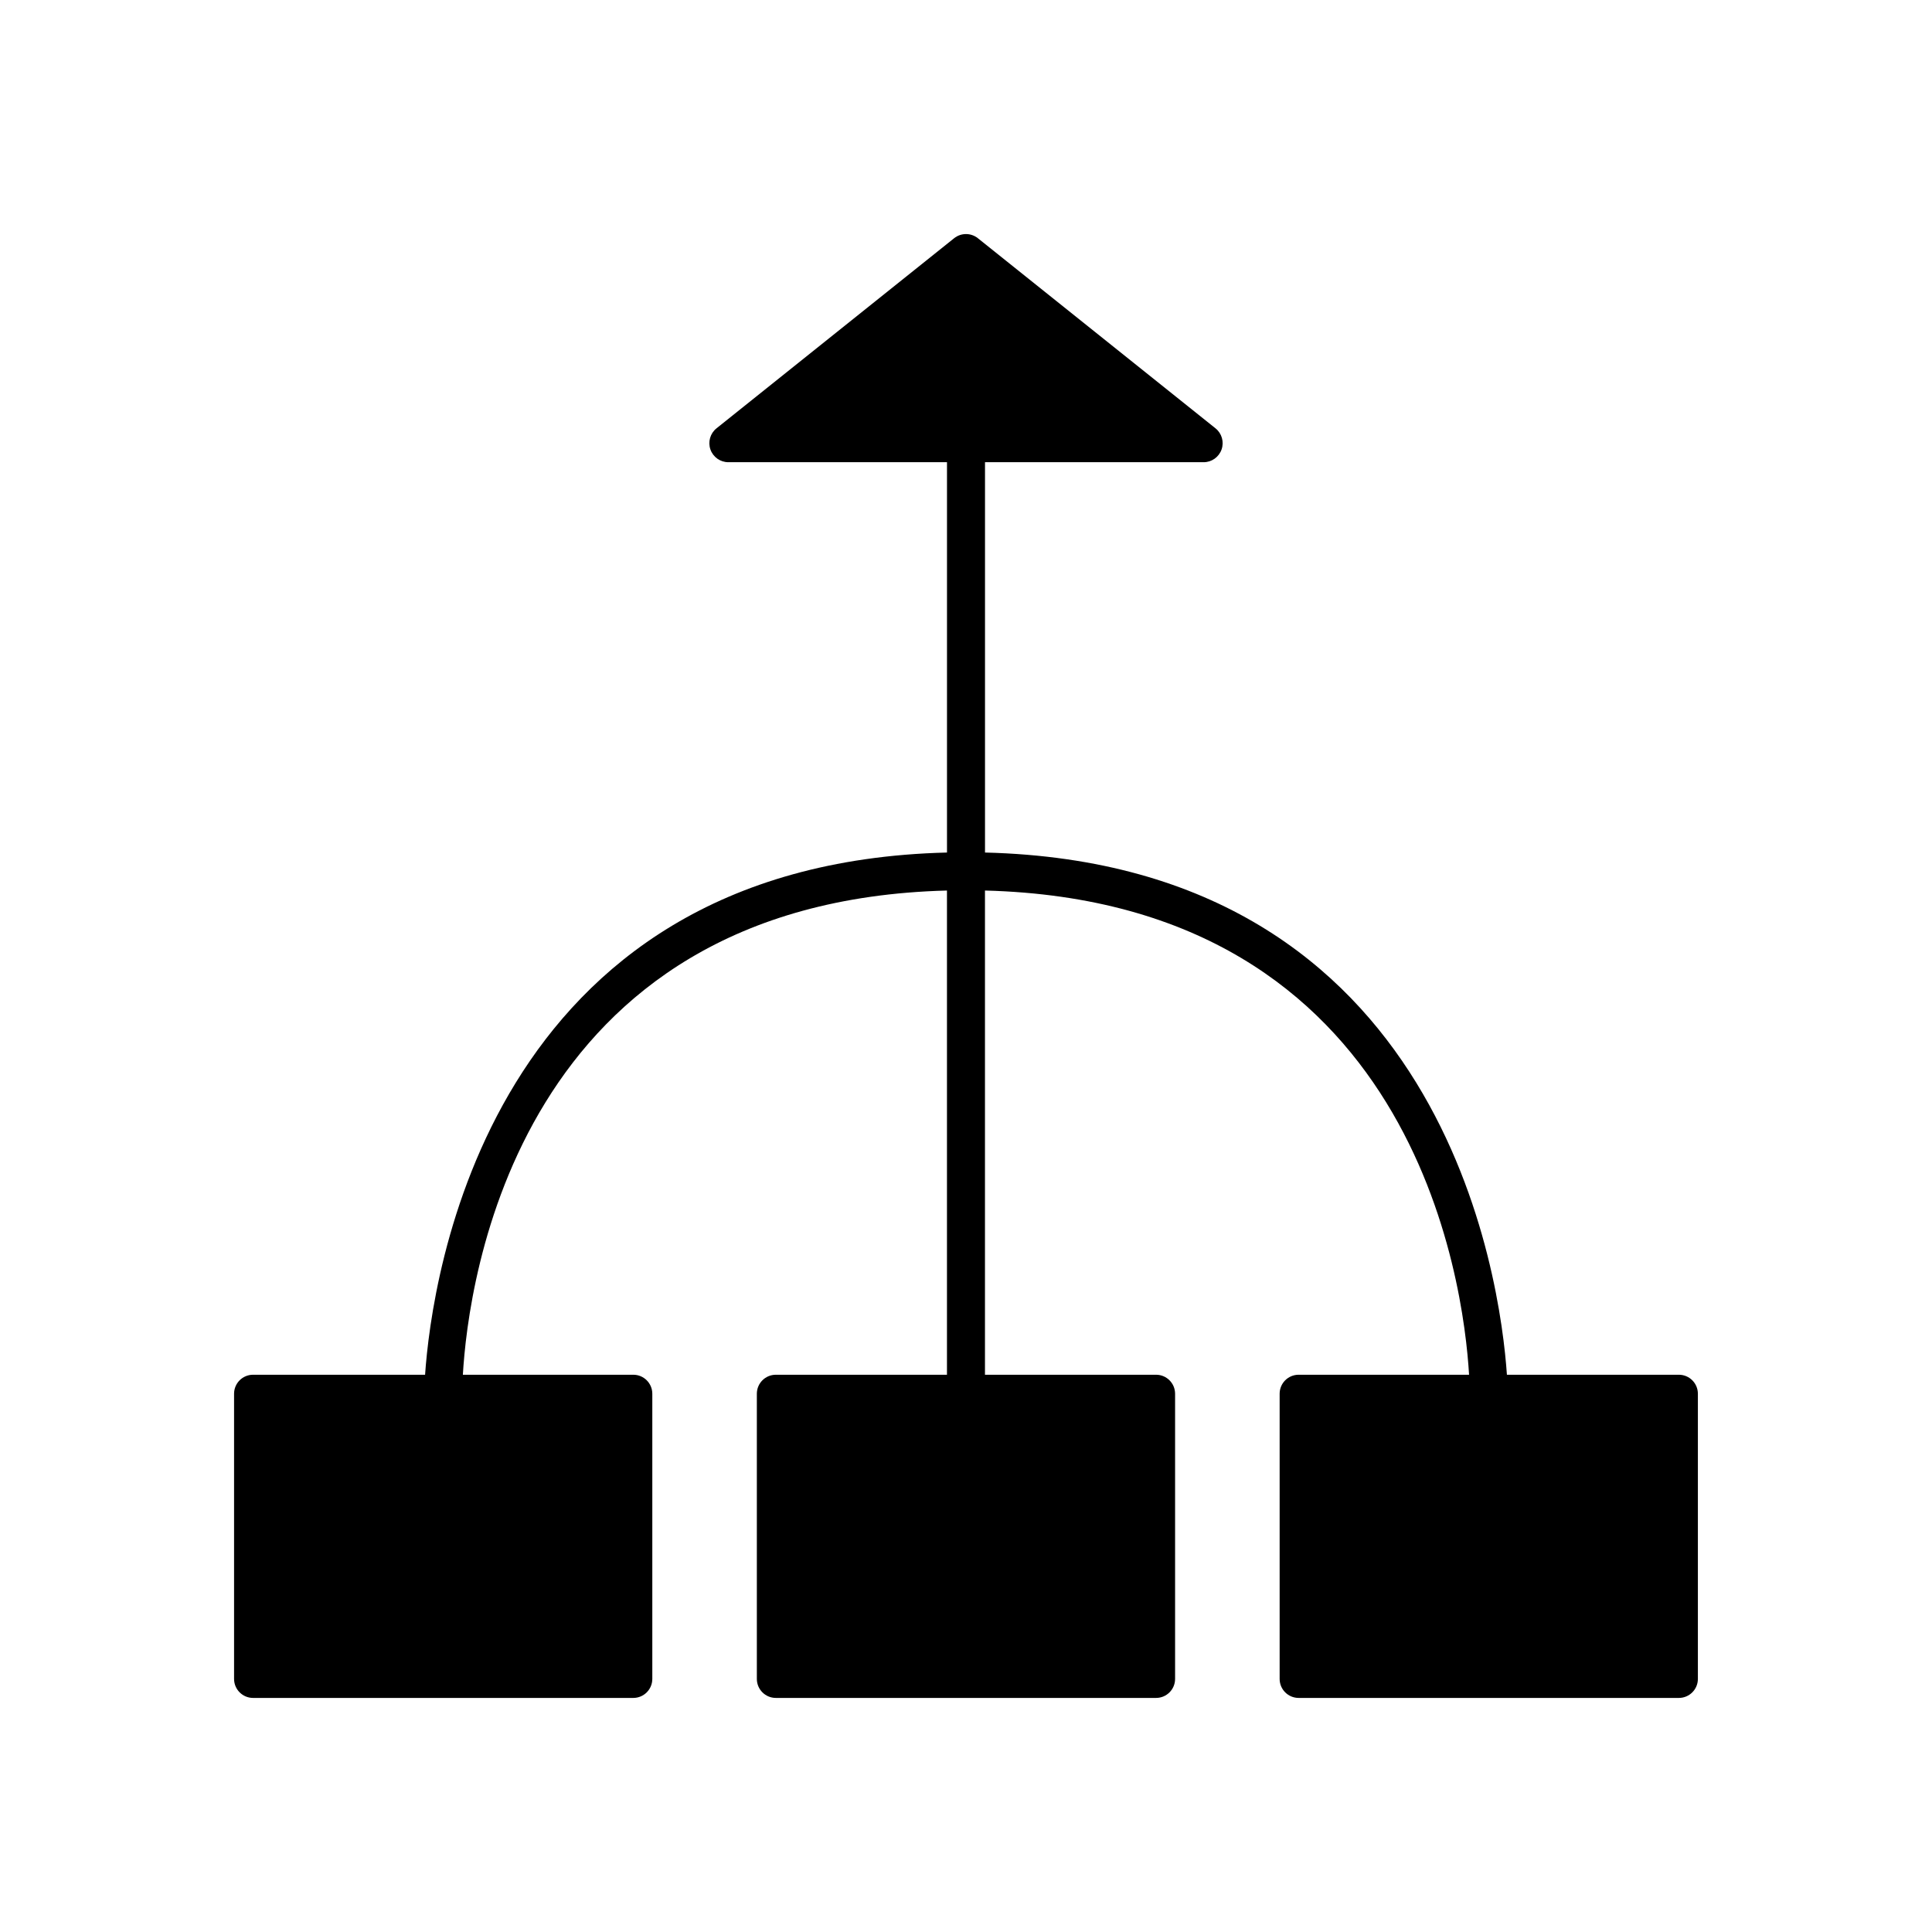
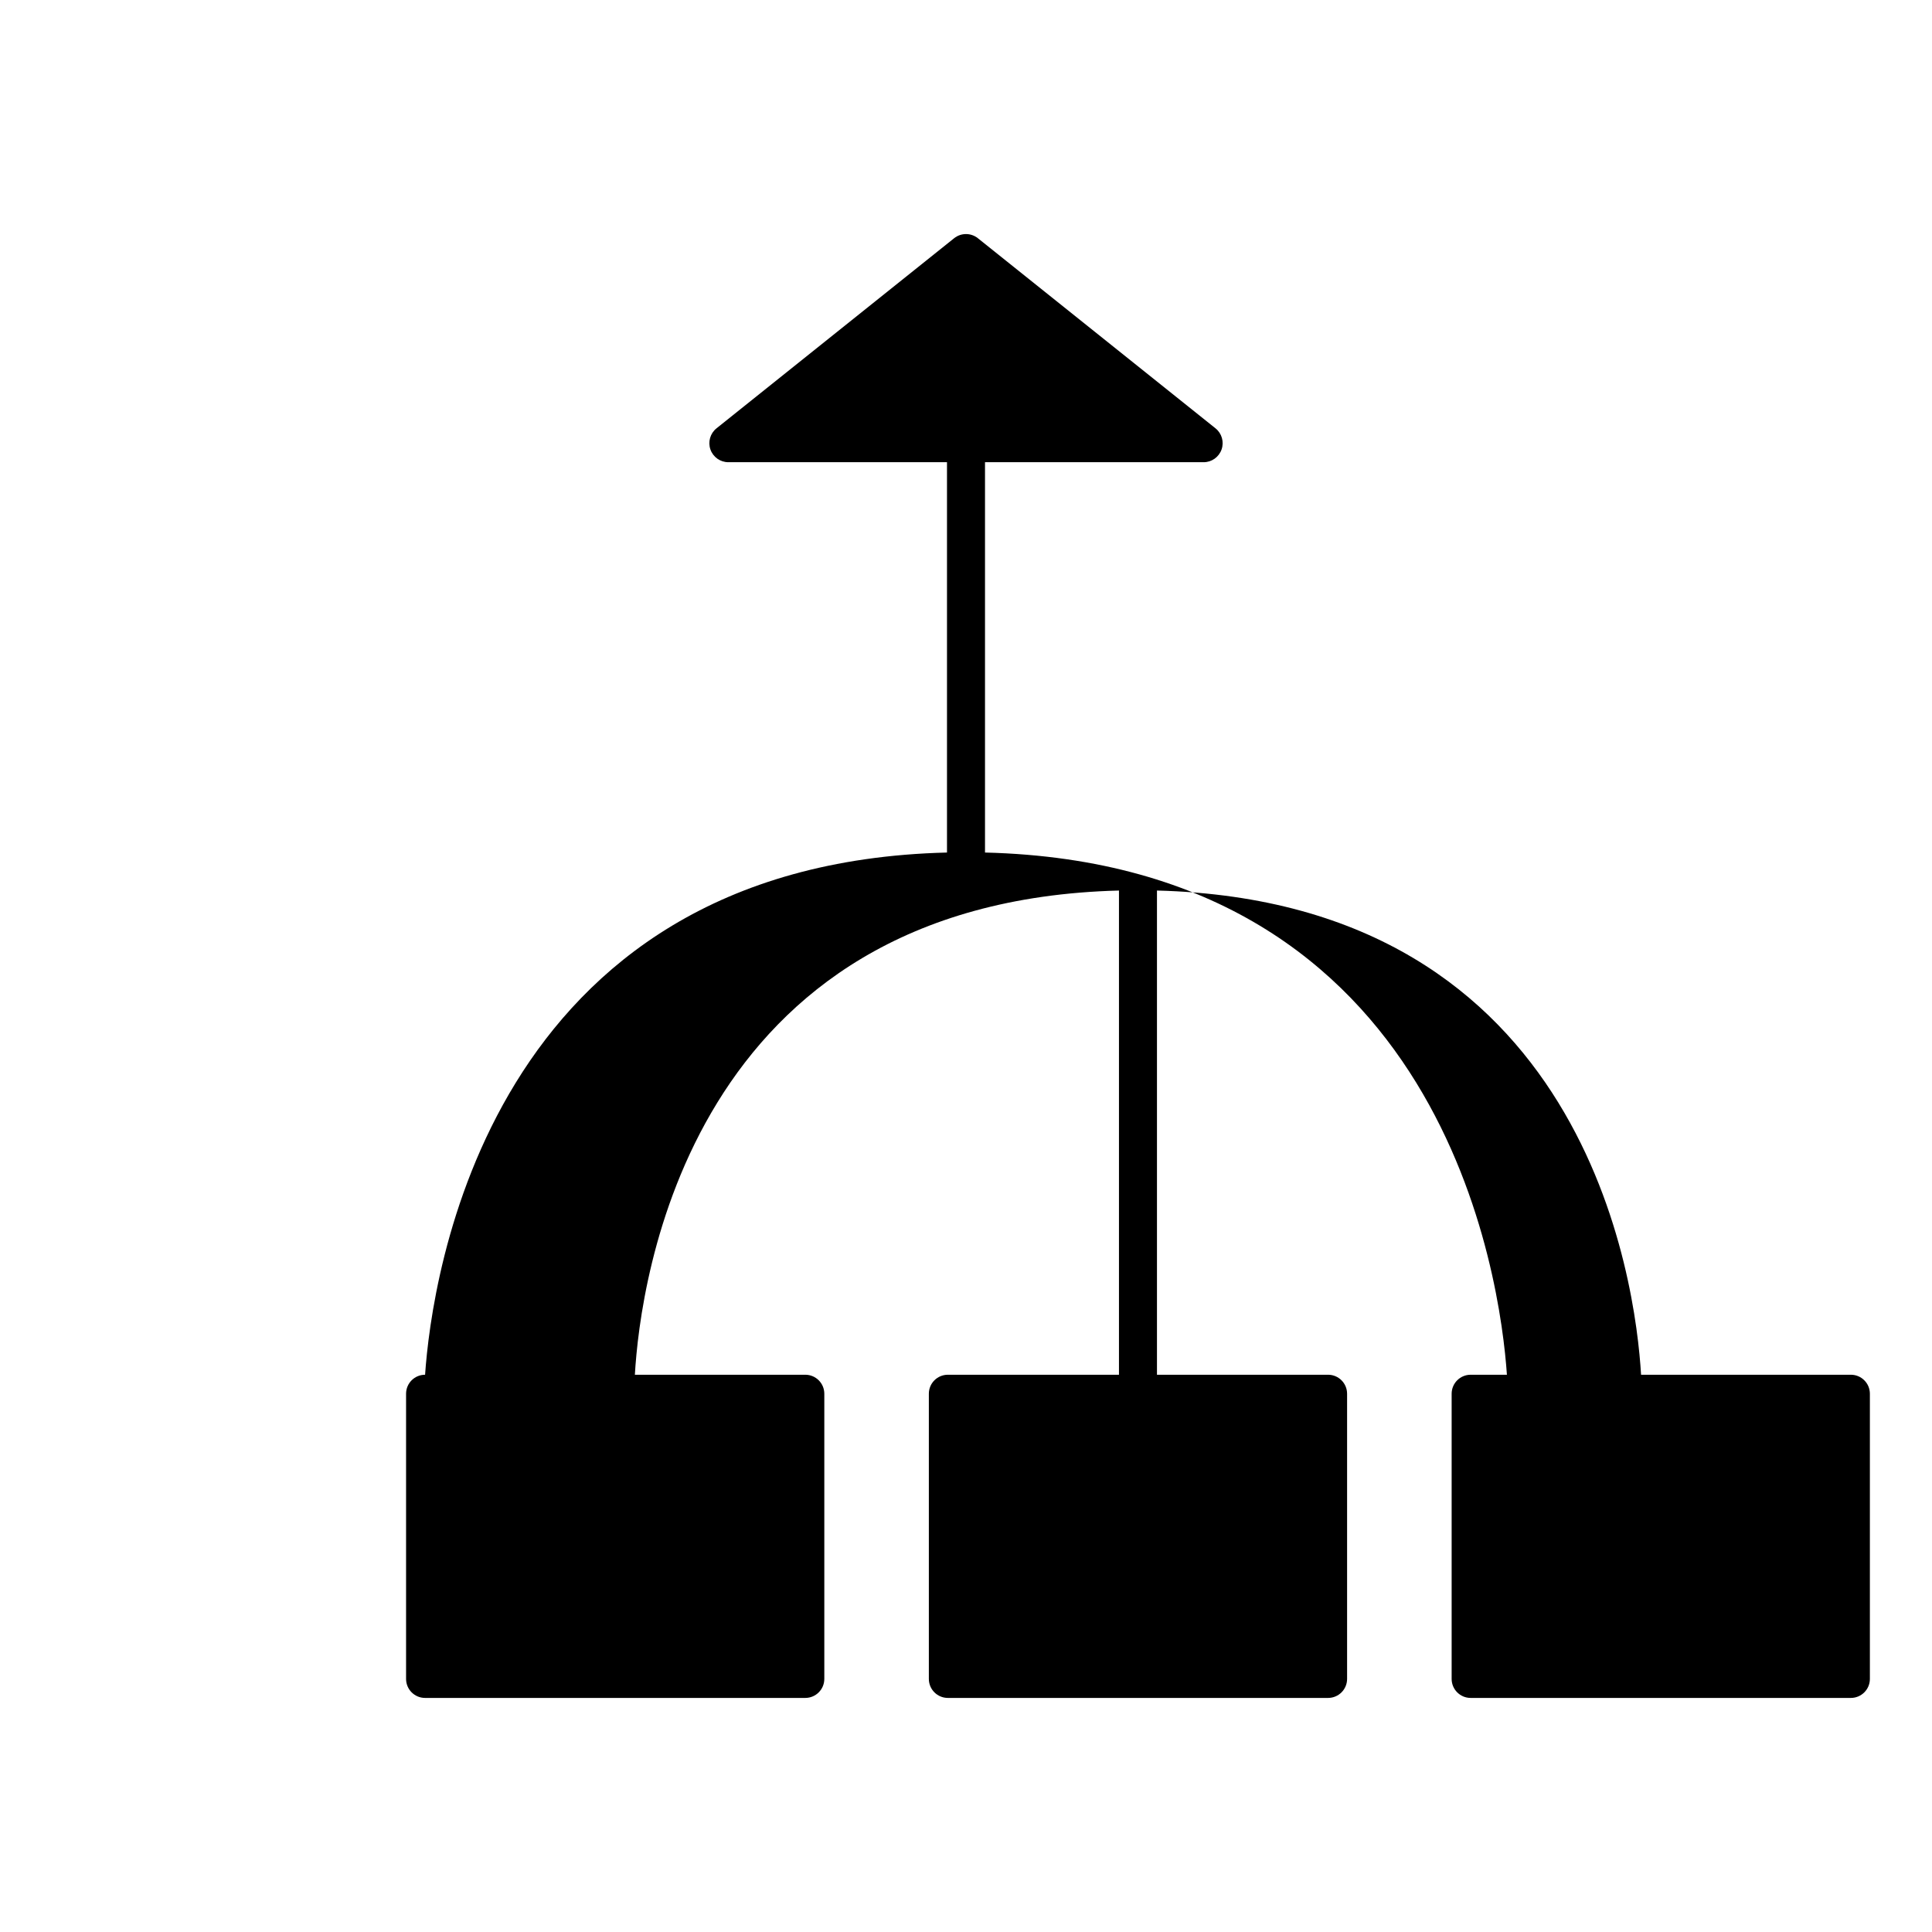
<svg xmlns="http://www.w3.org/2000/svg" fill="#000000" width="800px" height="800px" version="1.1" viewBox="144 144 512 512">
-   <path d="m588.93 508.32h-45.582c-1.711-24.957-16.301-135.37-138.31-138.39v-103.44h57.938c2.141 0 4.043-1.352 4.754-3.371 0.711-2.019 0.066-4.266-1.602-5.602l-62.977-50.383c-1.84-1.473-4.457-1.473-6.297 0l-62.977 50.383c-1.668 1.336-2.312 3.582-1.605 5.602 0.707 2.019 2.613 3.371 4.754 3.371h57.938v103.44c-122 3.019-136.6 113.43-138.31 138.39h-45.582c-2.785 0-5.039 2.254-5.039 5.039v75.57c0 2.781 2.254 5.039 5.039 5.039h100.76c2.785 0 5.039-2.254 5.039-5.039v-75.57c0-2.781-2.254-5.039-5.039-5.039h-45.164c1.391-24.242 14.145-125.37 128.29-128.32v128.32h-45.344c-2.785 0-5.039 2.254-5.039 5.039v75.57c0 2.781 2.254 5.039 5.039 5.039h100.76c2.785 0 5.039-2.254 5.039-5.039v-75.57c0-2.781-2.254-5.039-5.039-5.039h-45.344v-128.32c113.96 2.949 126.86 104.07 128.29 128.32h-45.16c-2.785 0-5.039 2.254-5.039 5.039v75.57c0 2.781 2.254 5.039 5.039 5.039h100.76c2.785 0 5.039-2.254 5.039-5.039v-75.57c0-2.781-2.254-5.039-5.039-5.039z" />
+   <path d="m588.93 508.32h-45.582c-1.711-24.957-16.301-135.37-138.31-138.39v-103.44h57.938c2.141 0 4.043-1.352 4.754-3.371 0.711-2.019 0.066-4.266-1.602-5.602l-62.977-50.383c-1.84-1.473-4.457-1.473-6.297 0l-62.977 50.383c-1.668 1.336-2.312 3.582-1.605 5.602 0.707 2.019 2.613 3.371 4.754 3.371h57.938v103.44c-122 3.019-136.6 113.43-138.31 138.39c-2.785 0-5.039 2.254-5.039 5.039v75.57c0 2.781 2.254 5.039 5.039 5.039h100.76c2.785 0 5.039-2.254 5.039-5.039v-75.57c0-2.781-2.254-5.039-5.039-5.039h-45.164c1.391-24.242 14.145-125.37 128.29-128.32v128.32h-45.344c-2.785 0-5.039 2.254-5.039 5.039v75.57c0 2.781 2.254 5.039 5.039 5.039h100.76c2.785 0 5.039-2.254 5.039-5.039v-75.57c0-2.781-2.254-5.039-5.039-5.039h-45.344v-128.32c113.96 2.949 126.86 104.07 128.29 128.32h-45.16c-2.785 0-5.039 2.254-5.039 5.039v75.57c0 2.781 2.254 5.039 5.039 5.039h100.76c2.785 0 5.039-2.254 5.039-5.039v-75.57c0-2.781-2.254-5.039-5.039-5.039z" />
</svg>